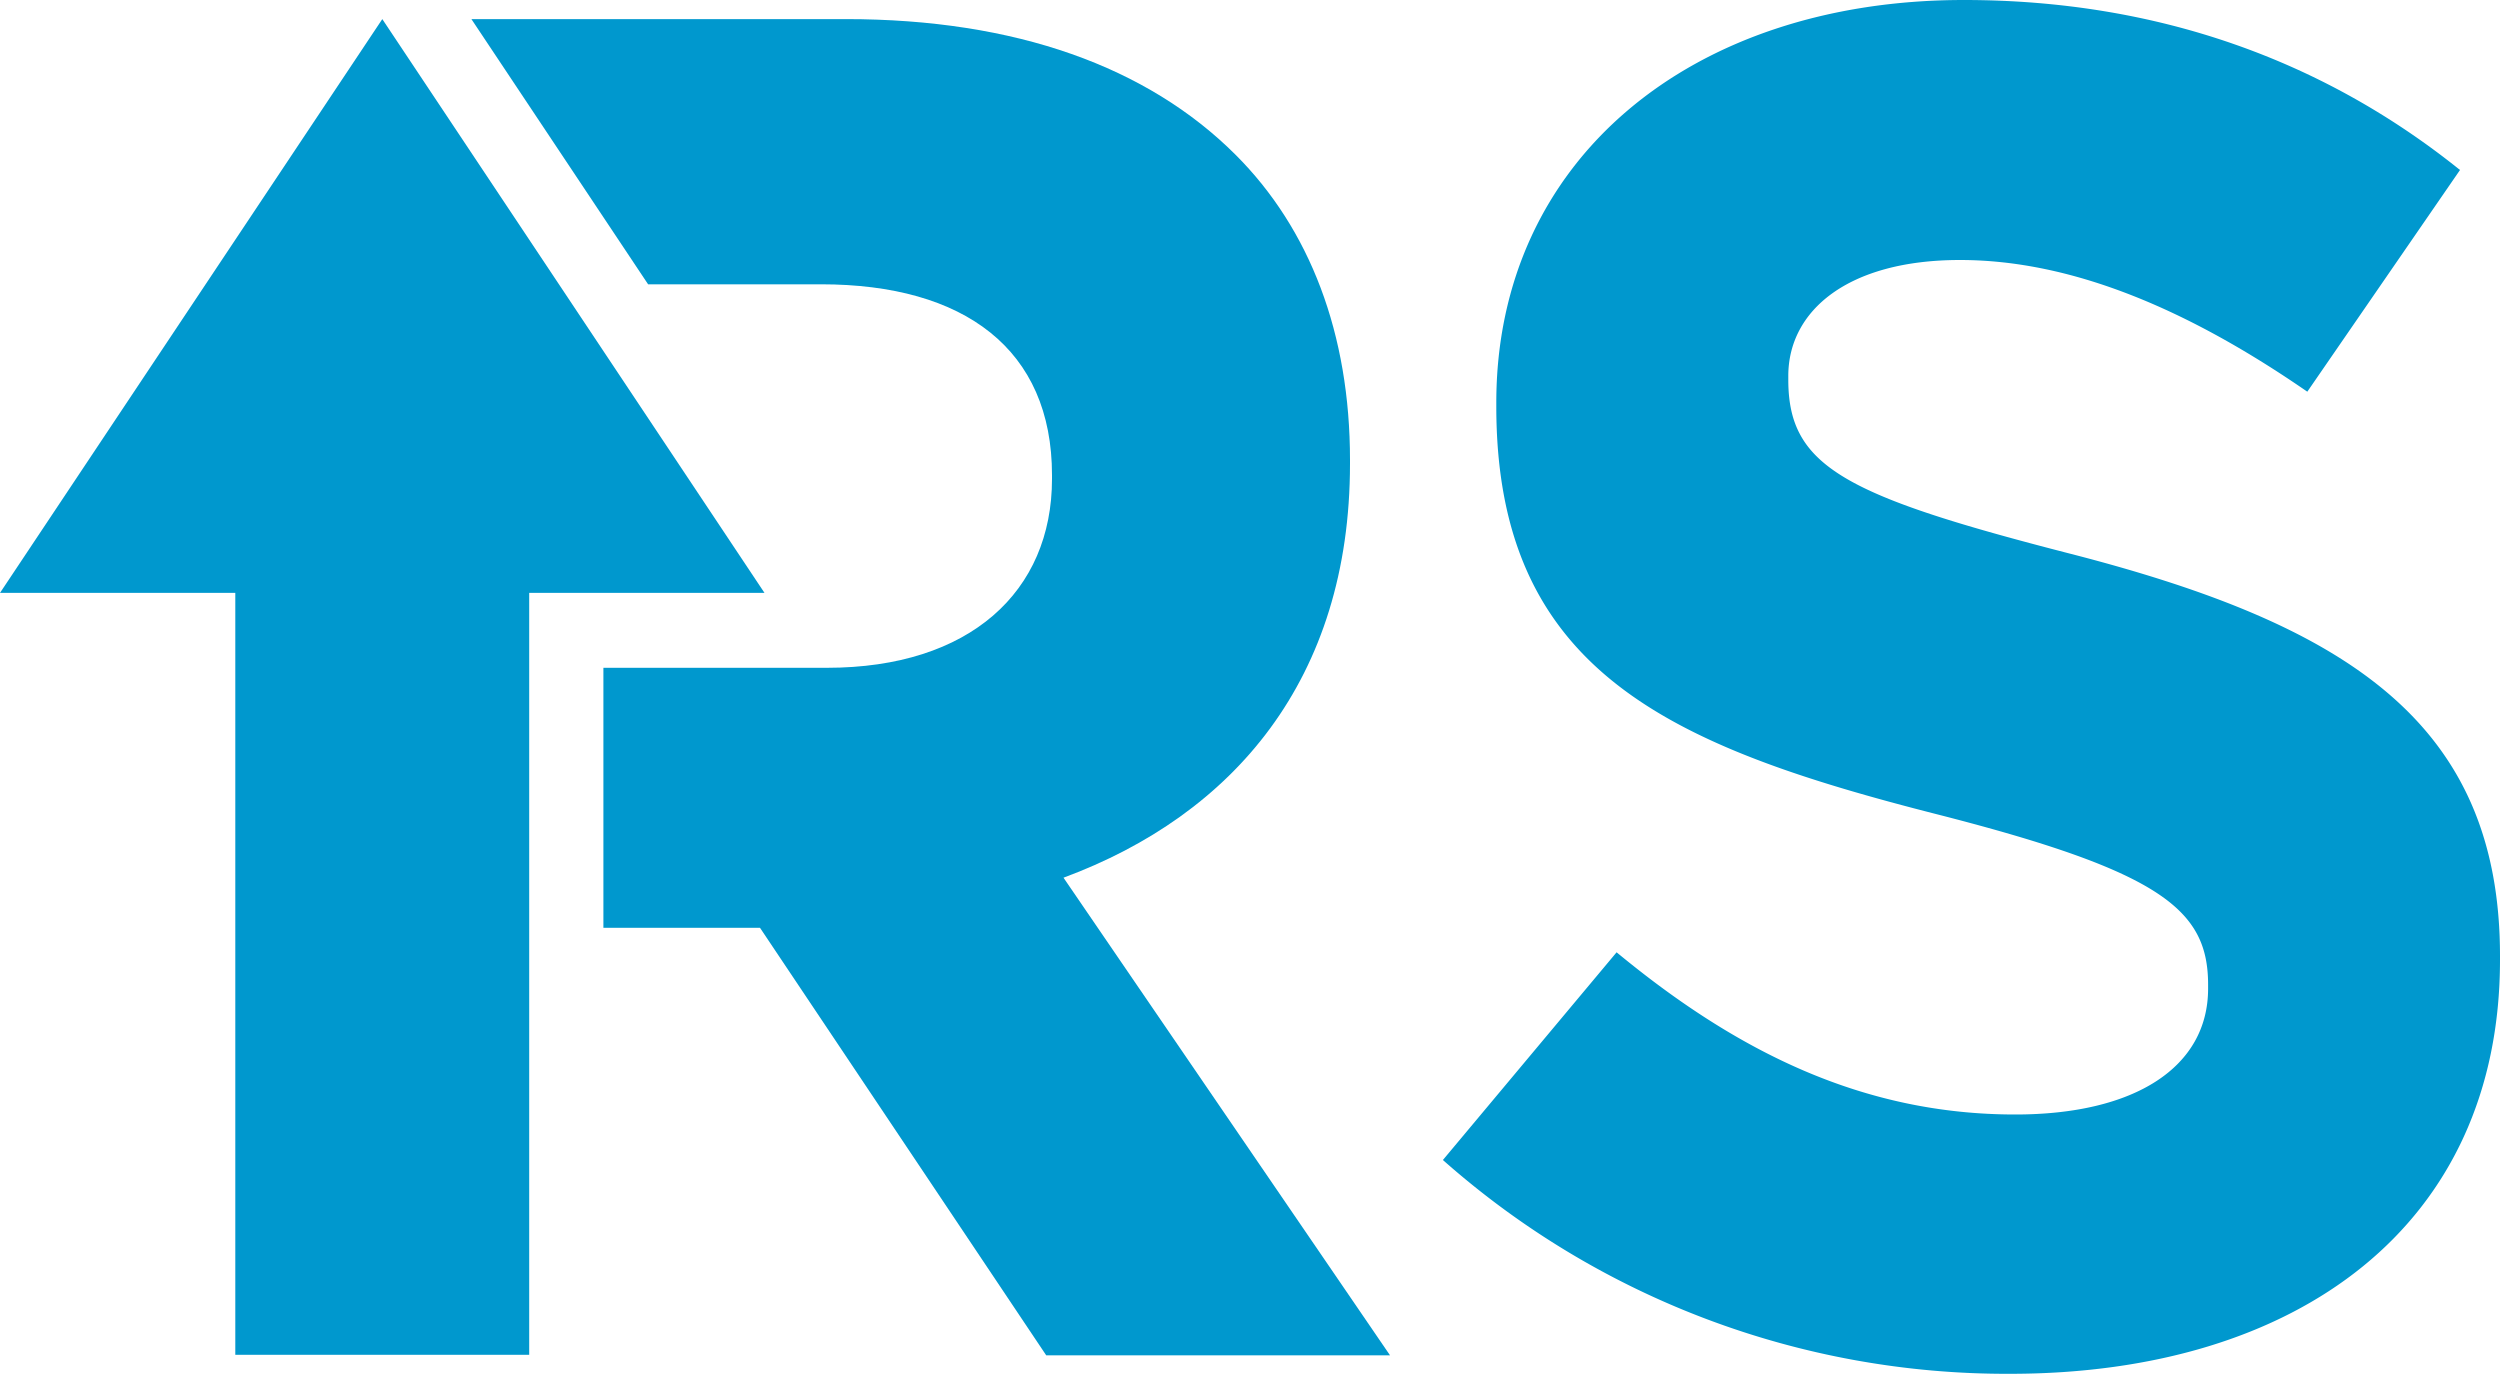
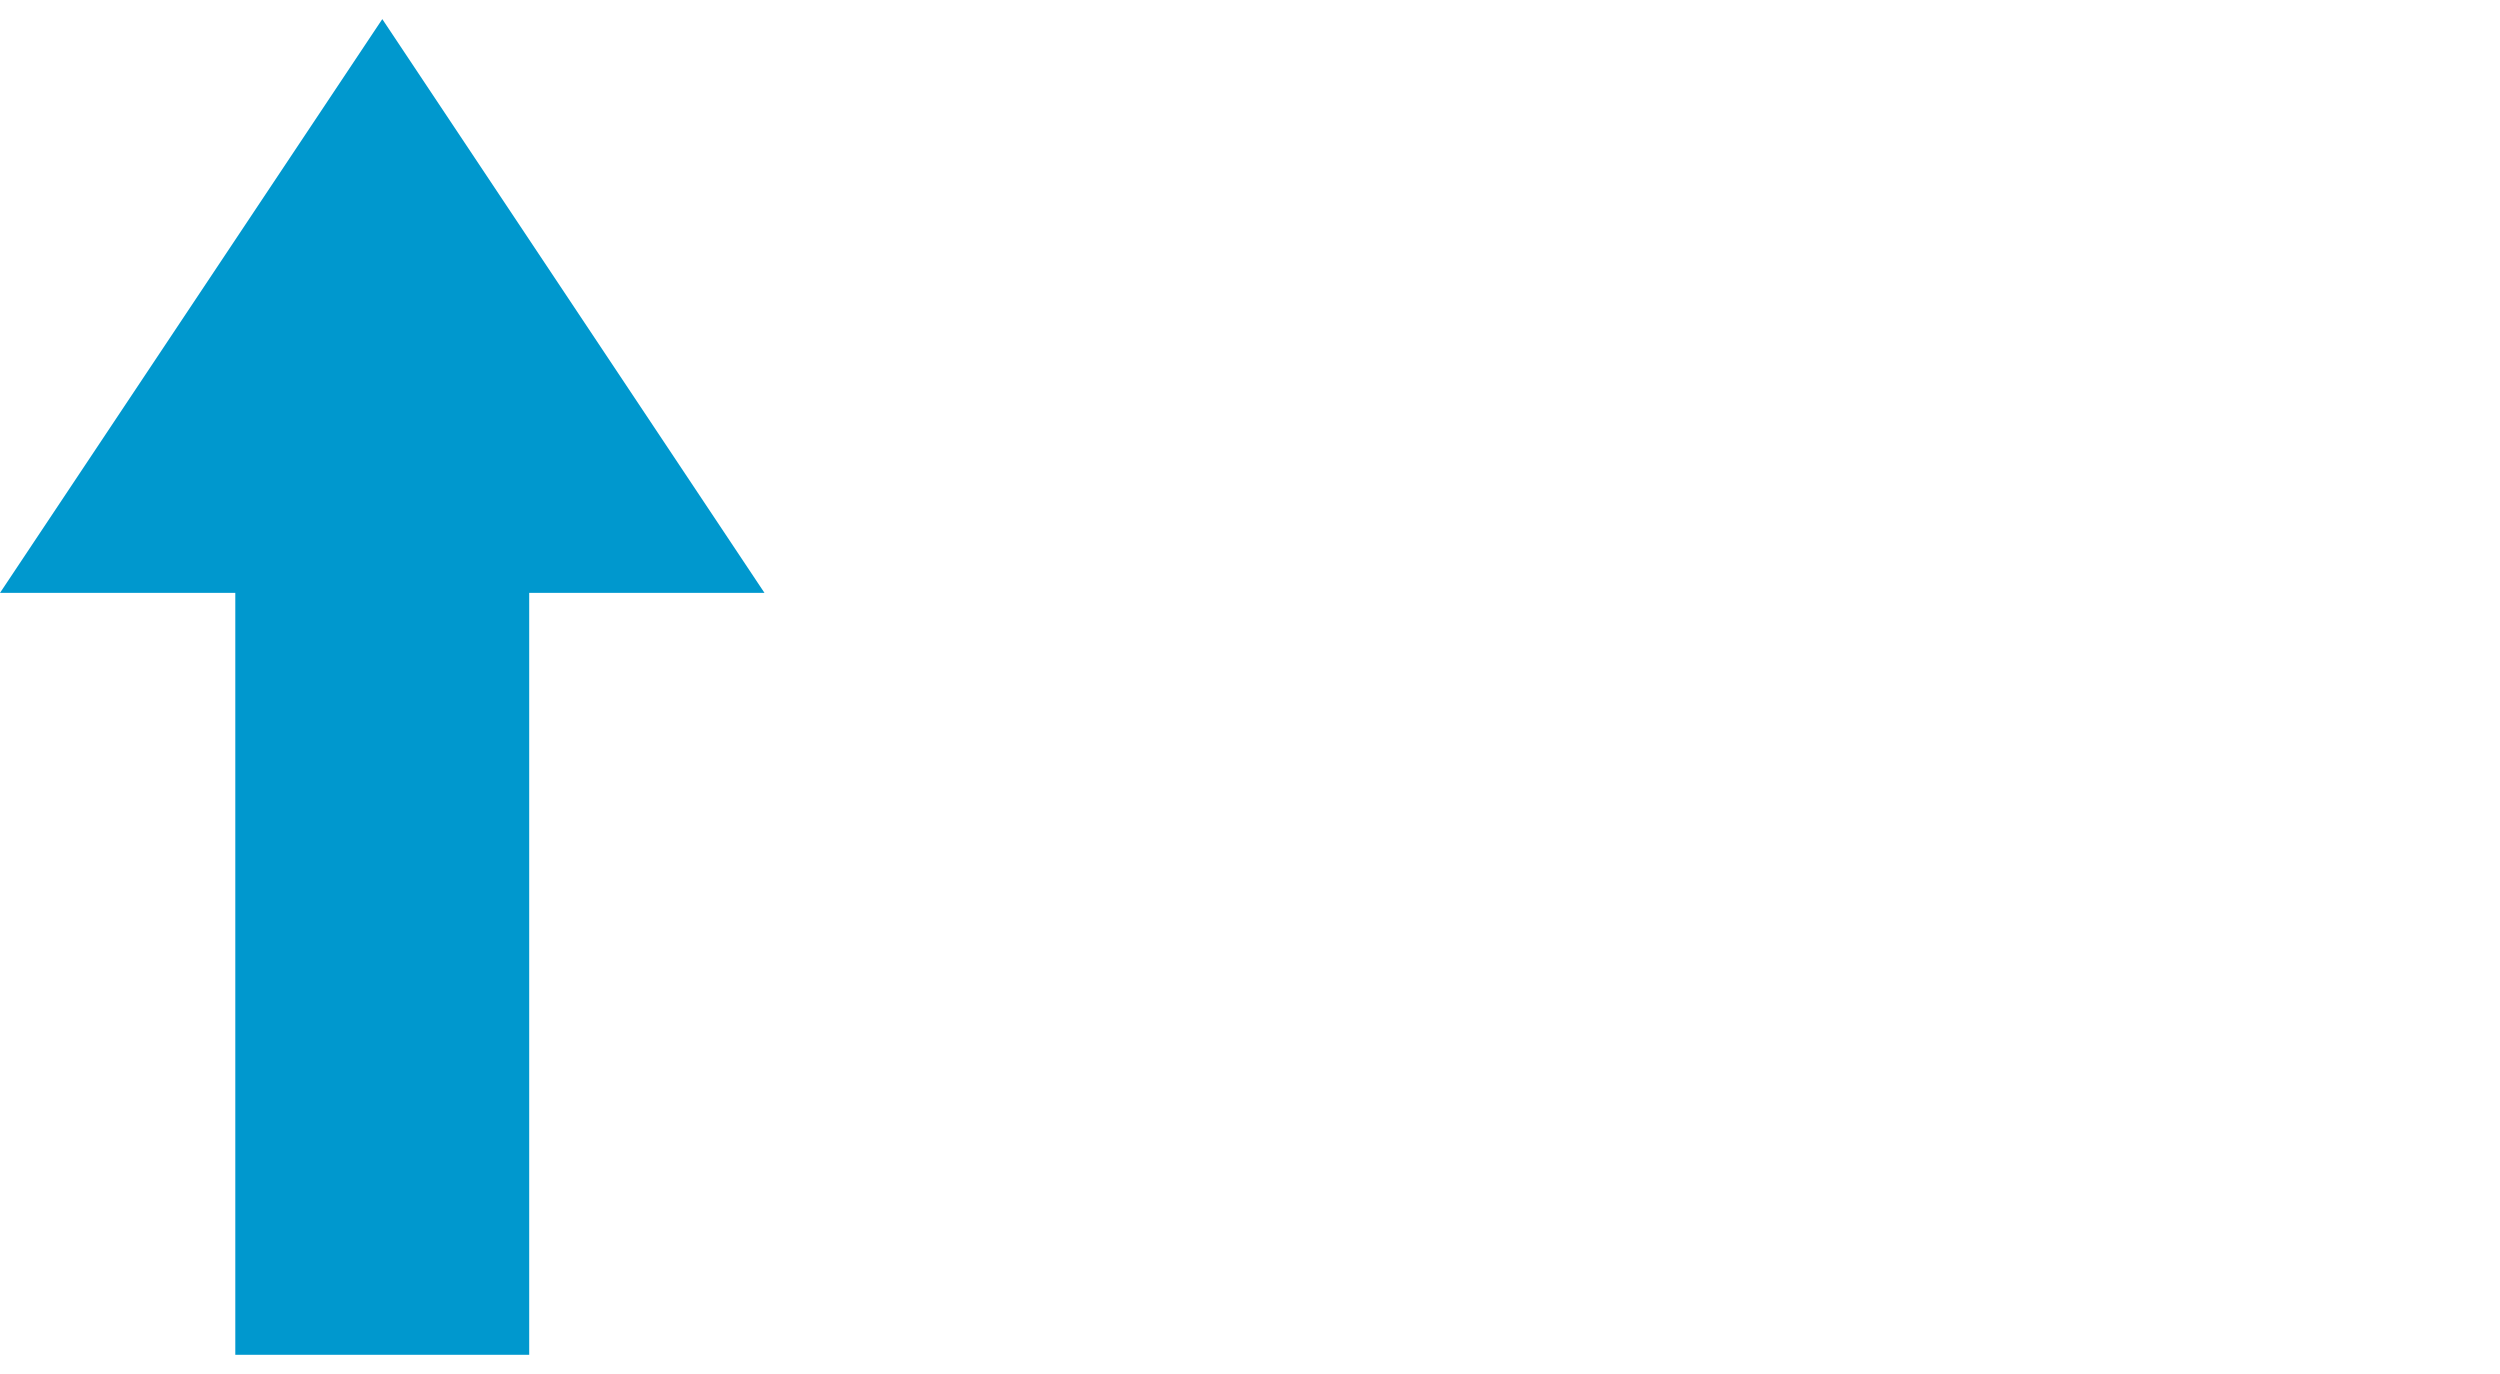
<svg xmlns="http://www.w3.org/2000/svg" viewBox="0 0 250 137.38">
  <defs>
    <style>.cls-1{fill:#0098ce;}</style>
  </defs>
  <title>rs-icon</title>
  <g id="Layer_2" data-name="Layer 2">
    <g id="Layer_1-2" data-name="Layer 1">
-       <path class="cls-1" d="M135,46.37V46c0-12.6-4-23.09-11.45-30.53C114.74,6.68,101.58,1.91,84.59,1.91H47.14L64.81,28.43h17.3c14.32,0,23.09,6.49,23.09,19.08v.38c0,11.26-8.2,18.89-22.51,18.89H60.34v26H76l28.62,42.75H139L106.35,87.77C123.33,81.48,135,67.93,135,46.37Z" />
-       <path class="cls-1" d="M207.64,55.53c-23.09-5.92-28.81-8.78-28.81-17.56v-.38C178.83,31.1,184.74,26,196,26s22.9,5,34.73,13.17L246,17C232.45,6.11,215.85,0,196.38,0c-27.28,0-46.75,16-46.75,40.26v.38c0,26.53,17.37,34,44.27,40.84,22.33,5.72,26.91,9.54,26.91,17v.38c0,7.82-7.26,12.59-19.28,12.59-15.26,0-27.85-6.29-39.87-16.22L144.29,116A85,85,0,0,0,201,137.38c28.81,0,49-14.88,49-41.4V95.6C250,72.32,234.74,62.59,207.64,55.53Z" />
      <polygon class="cls-1" points="52.92 59.29 76.45 59.29 38.23 1.91 0 59.29 23.53 59.29 23.53 135.48 23.54 135.48 52.92 135.48 52.92 135.48 52.92 59.29" />
    </g>
  </g>
</svg>